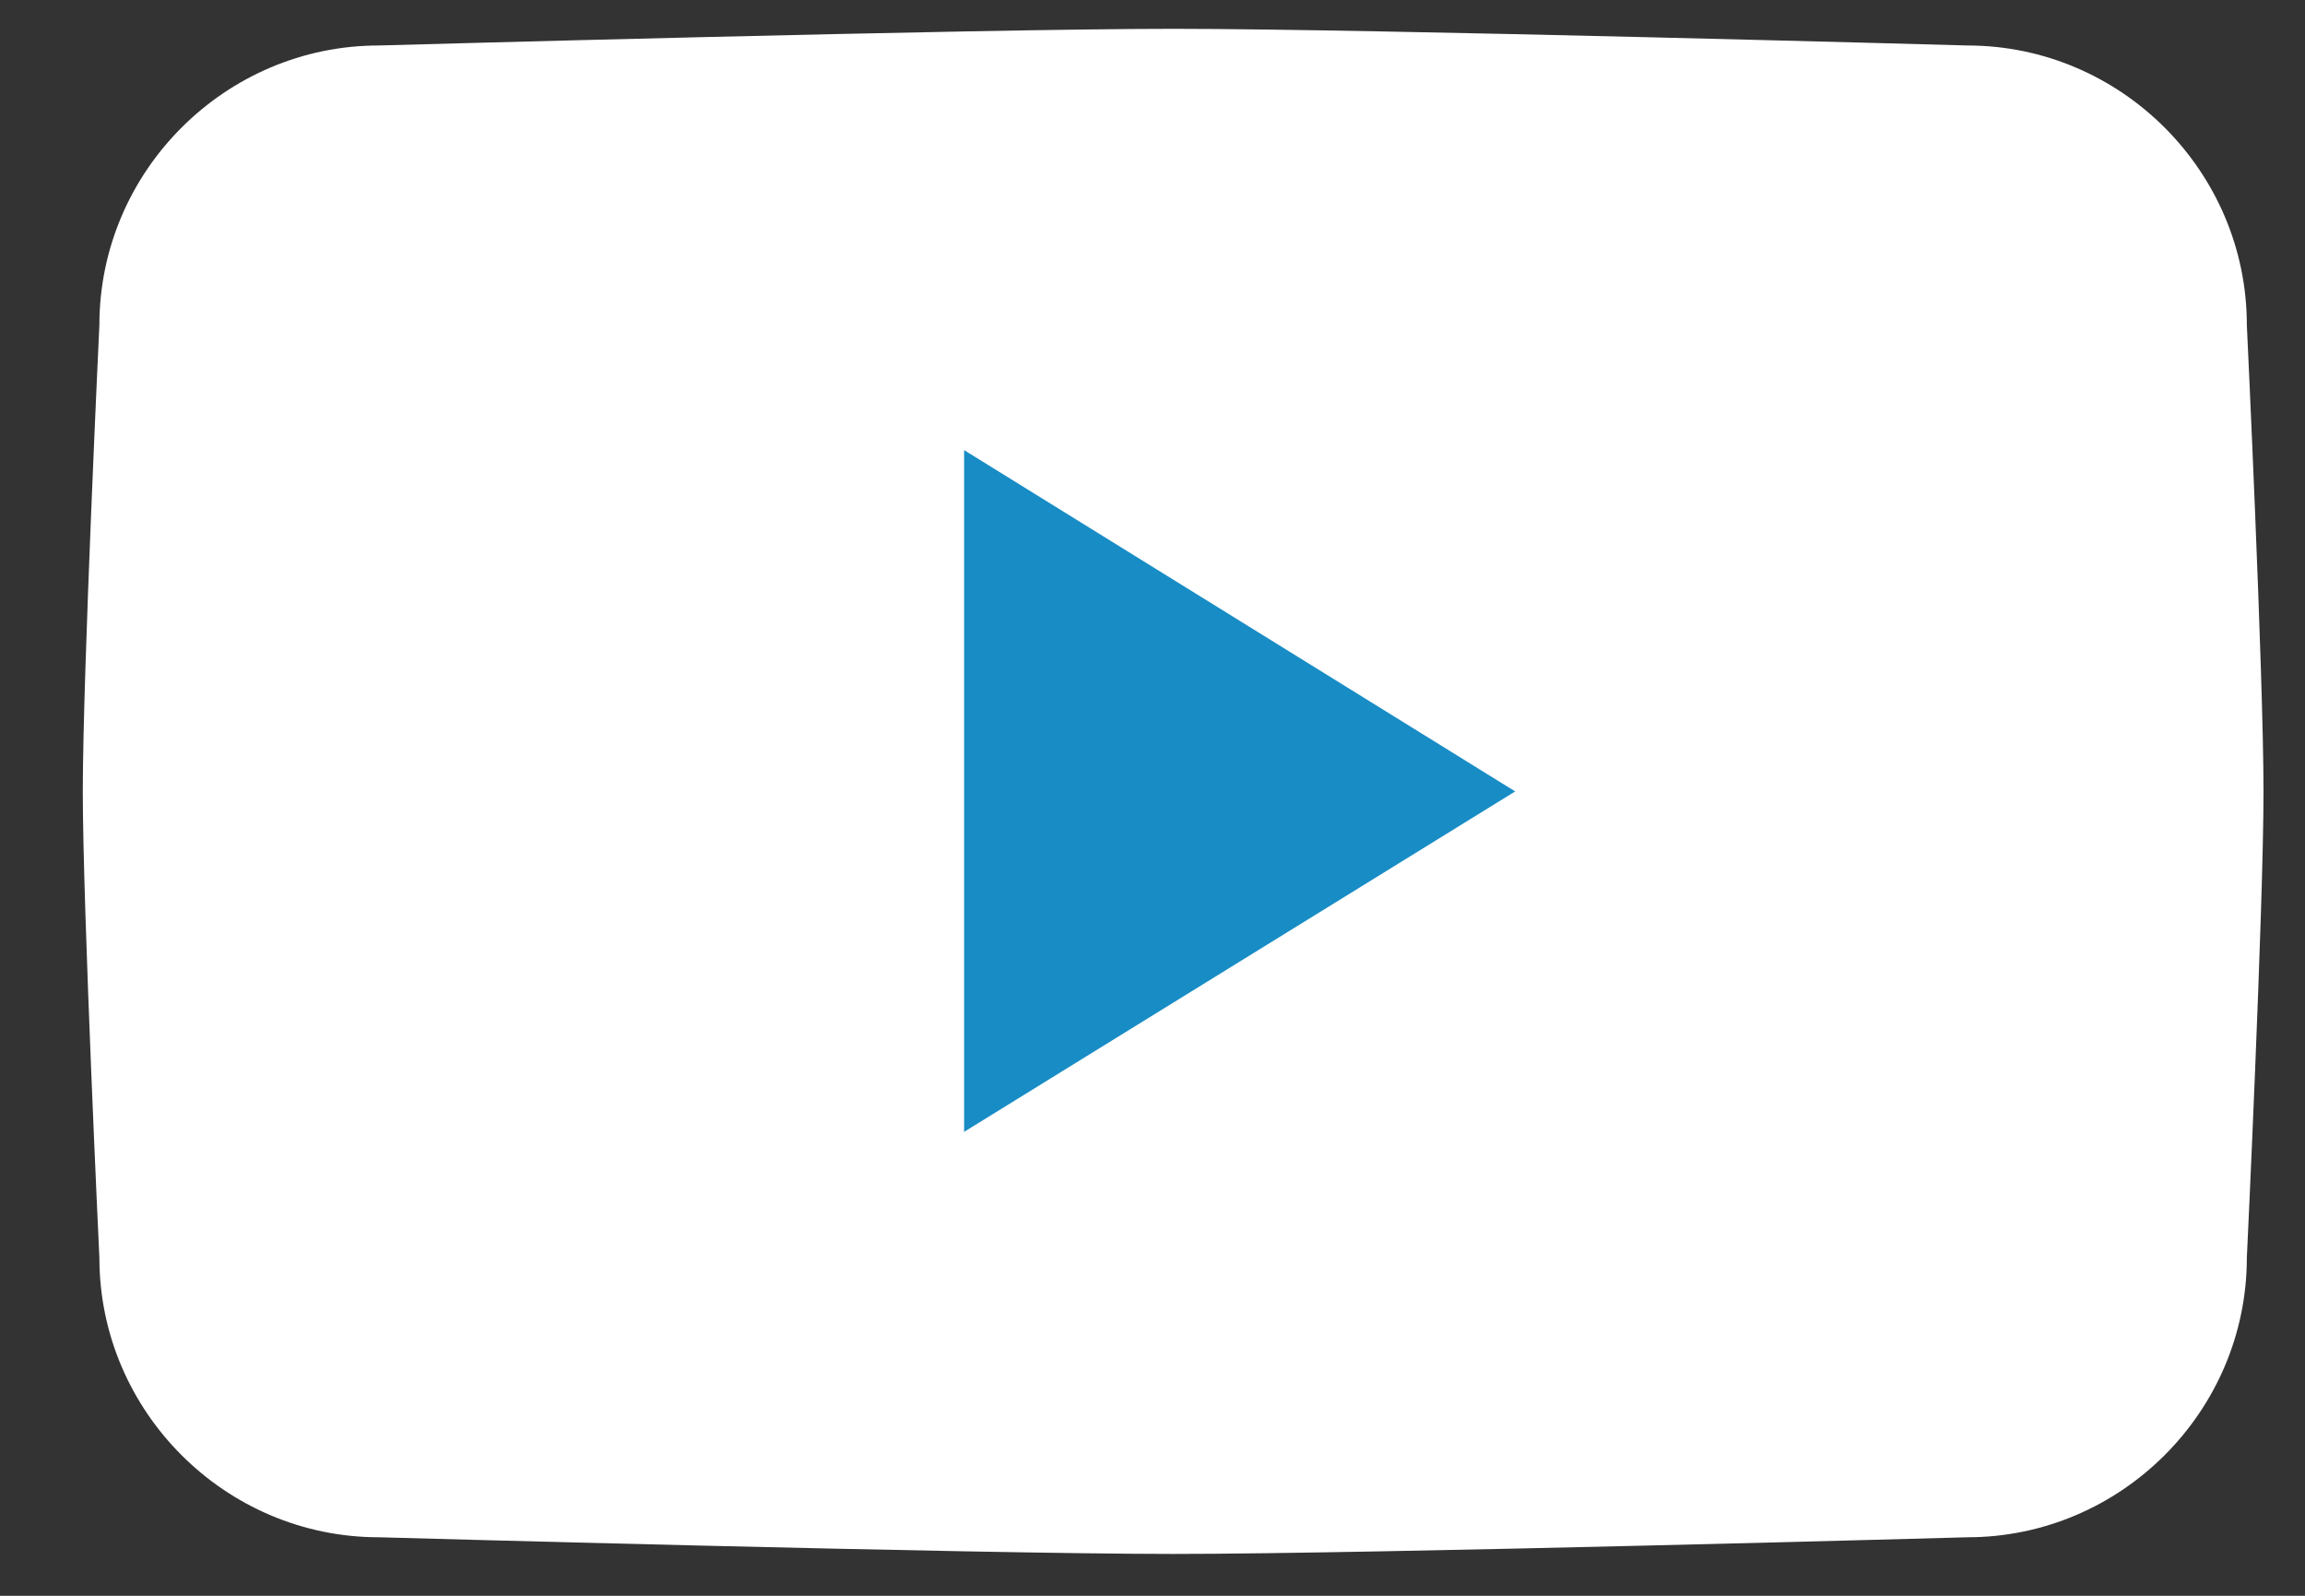
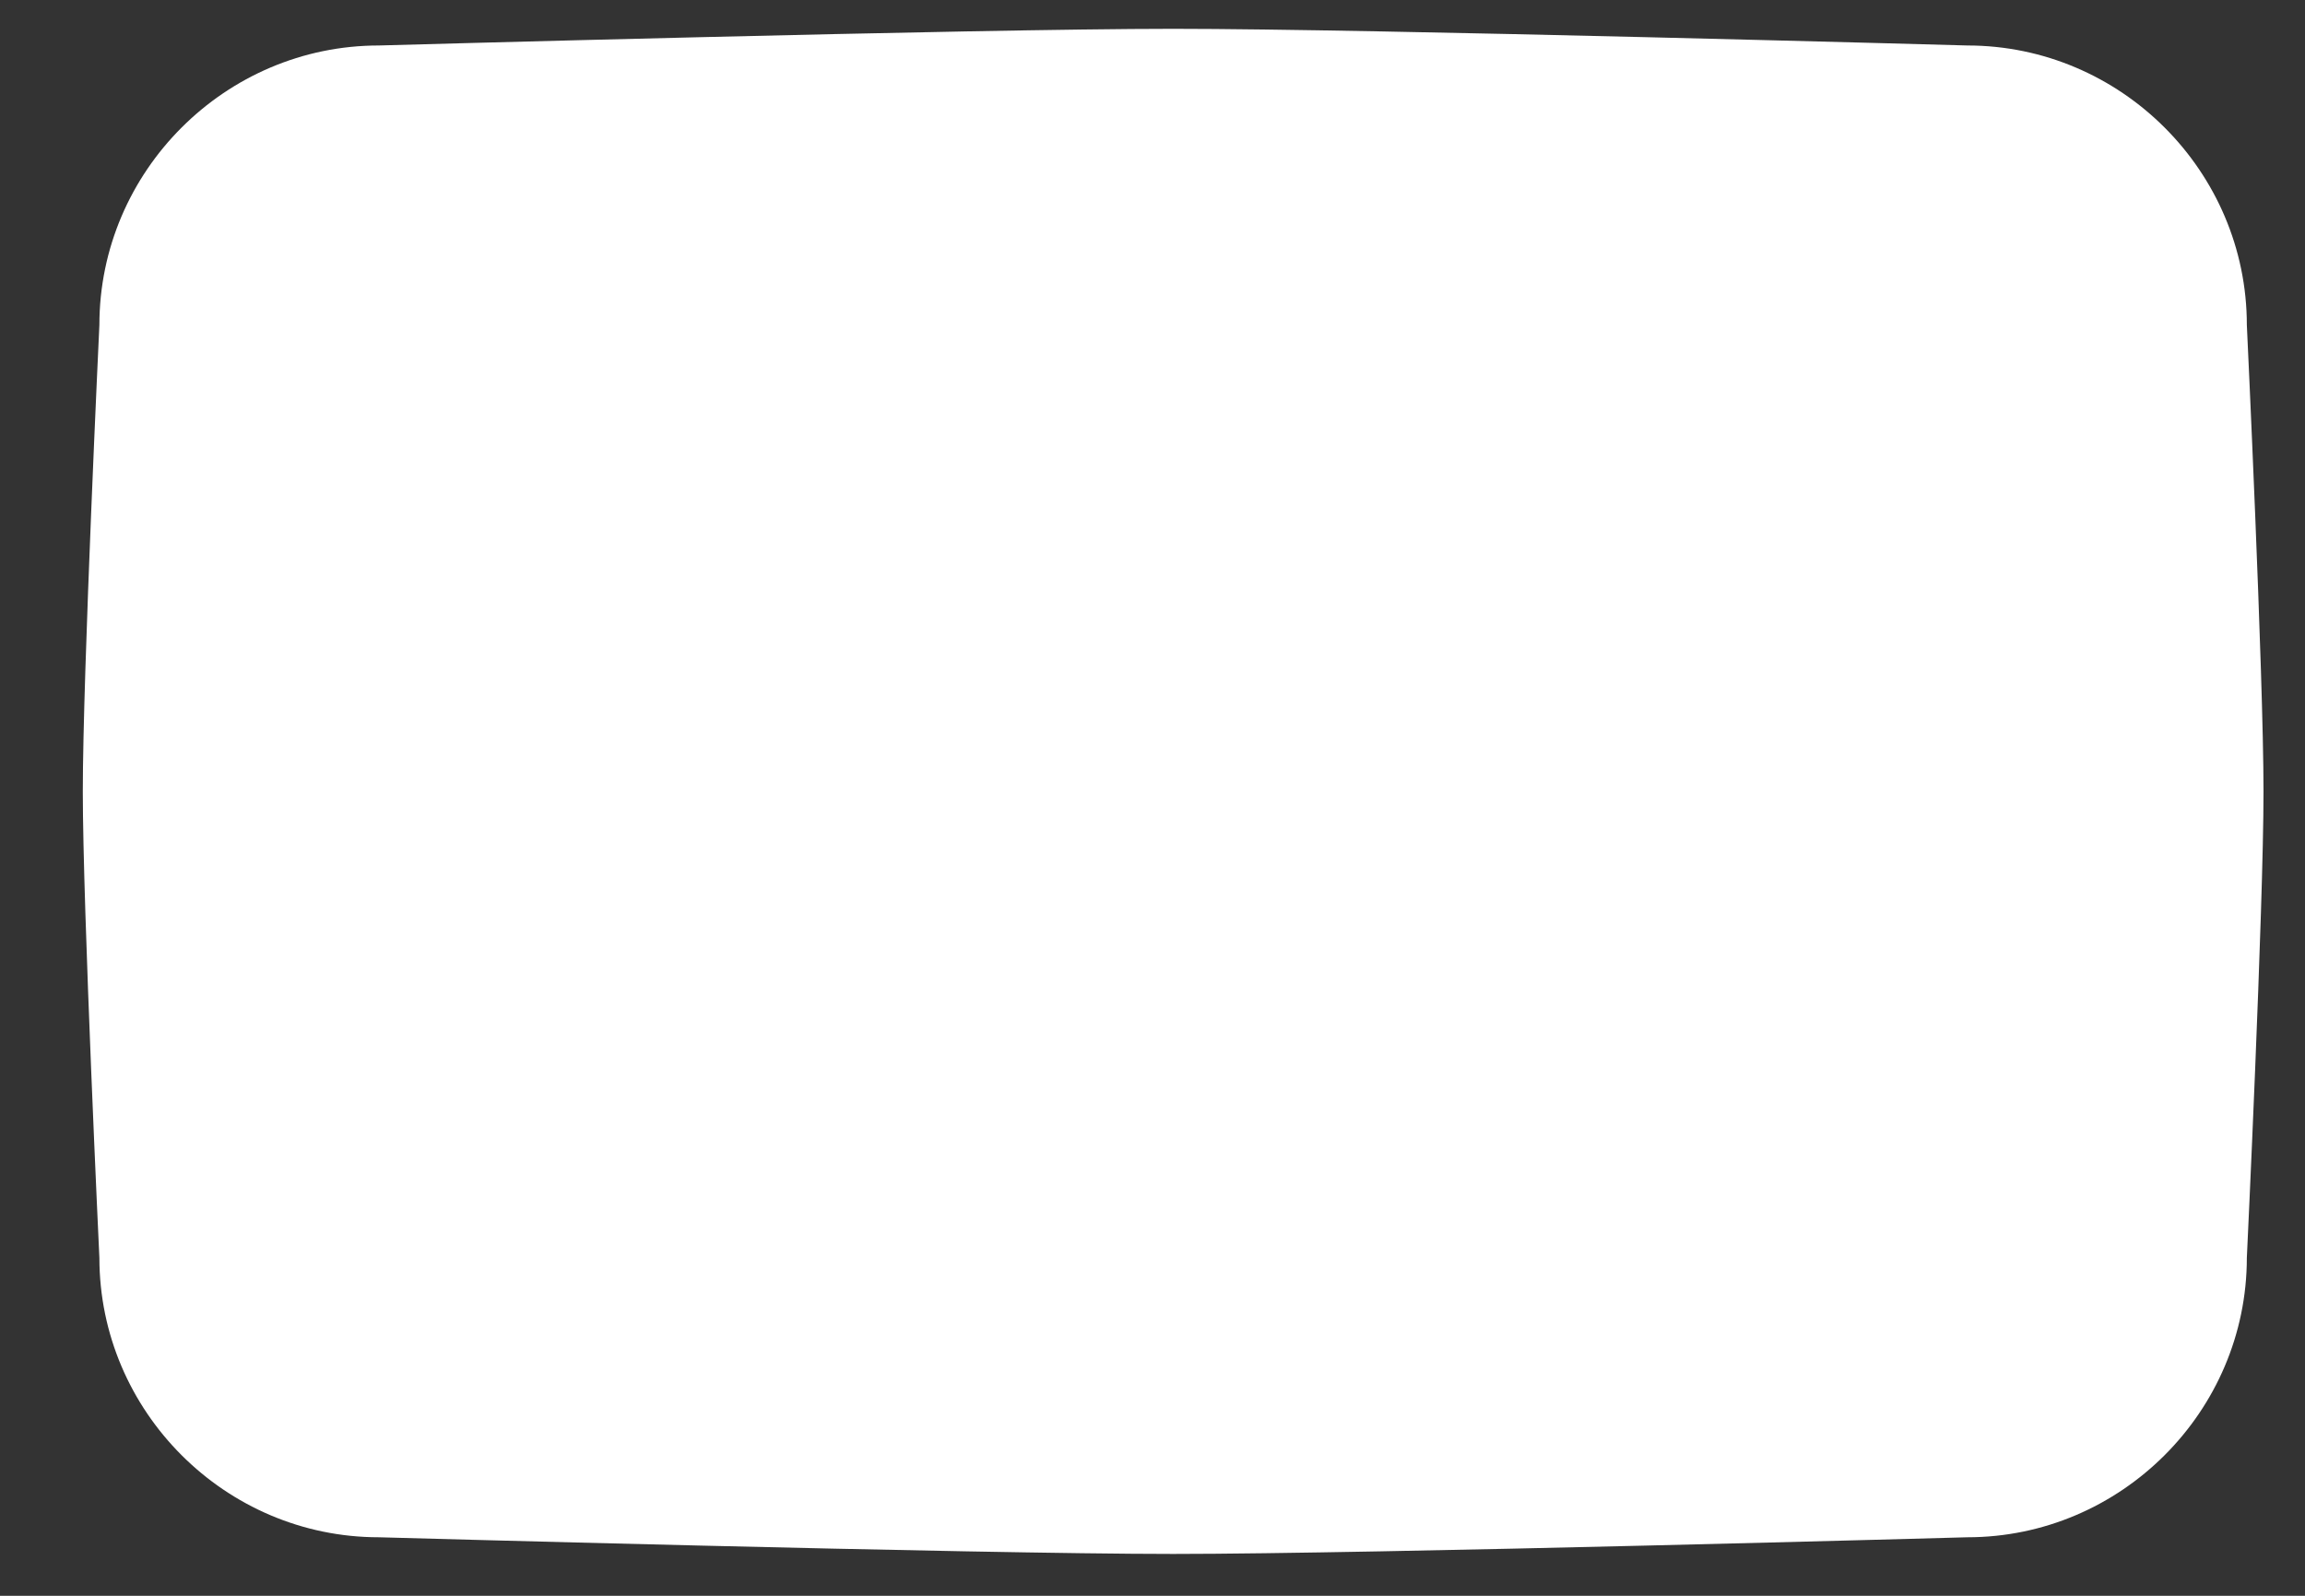
<svg xmlns="http://www.w3.org/2000/svg" width="26" height="18" viewBox="0 0 26 18" fill="none">
  <rect x="0" y="0" width="26" height="18" fill="#333333" stroke="none" />
  <path d="M22.191 17.34C22.191 17.34 15.475 17.528 13.233 17.528C10.991 17.528 4.274 17.34 4.274 17.34C2.541 17.34 1.121 15.92 1.121 14.187C1.121 14.187 0.934 10.239 0.934 8.927C0.934 7.605 1.121 3.666 1.121 3.666C1.121 1.933 2.541 0.513 4.274 0.513C4.274 0.513 10.991 0.325 13.233 0.325C15.475 0.325 22.191 0.513 22.191 0.513C23.924 0.513 25.344 1.933 25.344 3.666C25.344 3.666 25.532 7.614 25.532 8.927C25.532 10.248 25.344 14.187 25.344 14.187C25.344 15.92 23.924 17.34 22.191 17.34Z" fill="white" />
-   <path fill-rule="evenodd" clip-rule="evenodd" d="M10.875 12.767V5.077L17.091 8.927L10.875 12.767Z" fill="#188CC5" />
</svg>